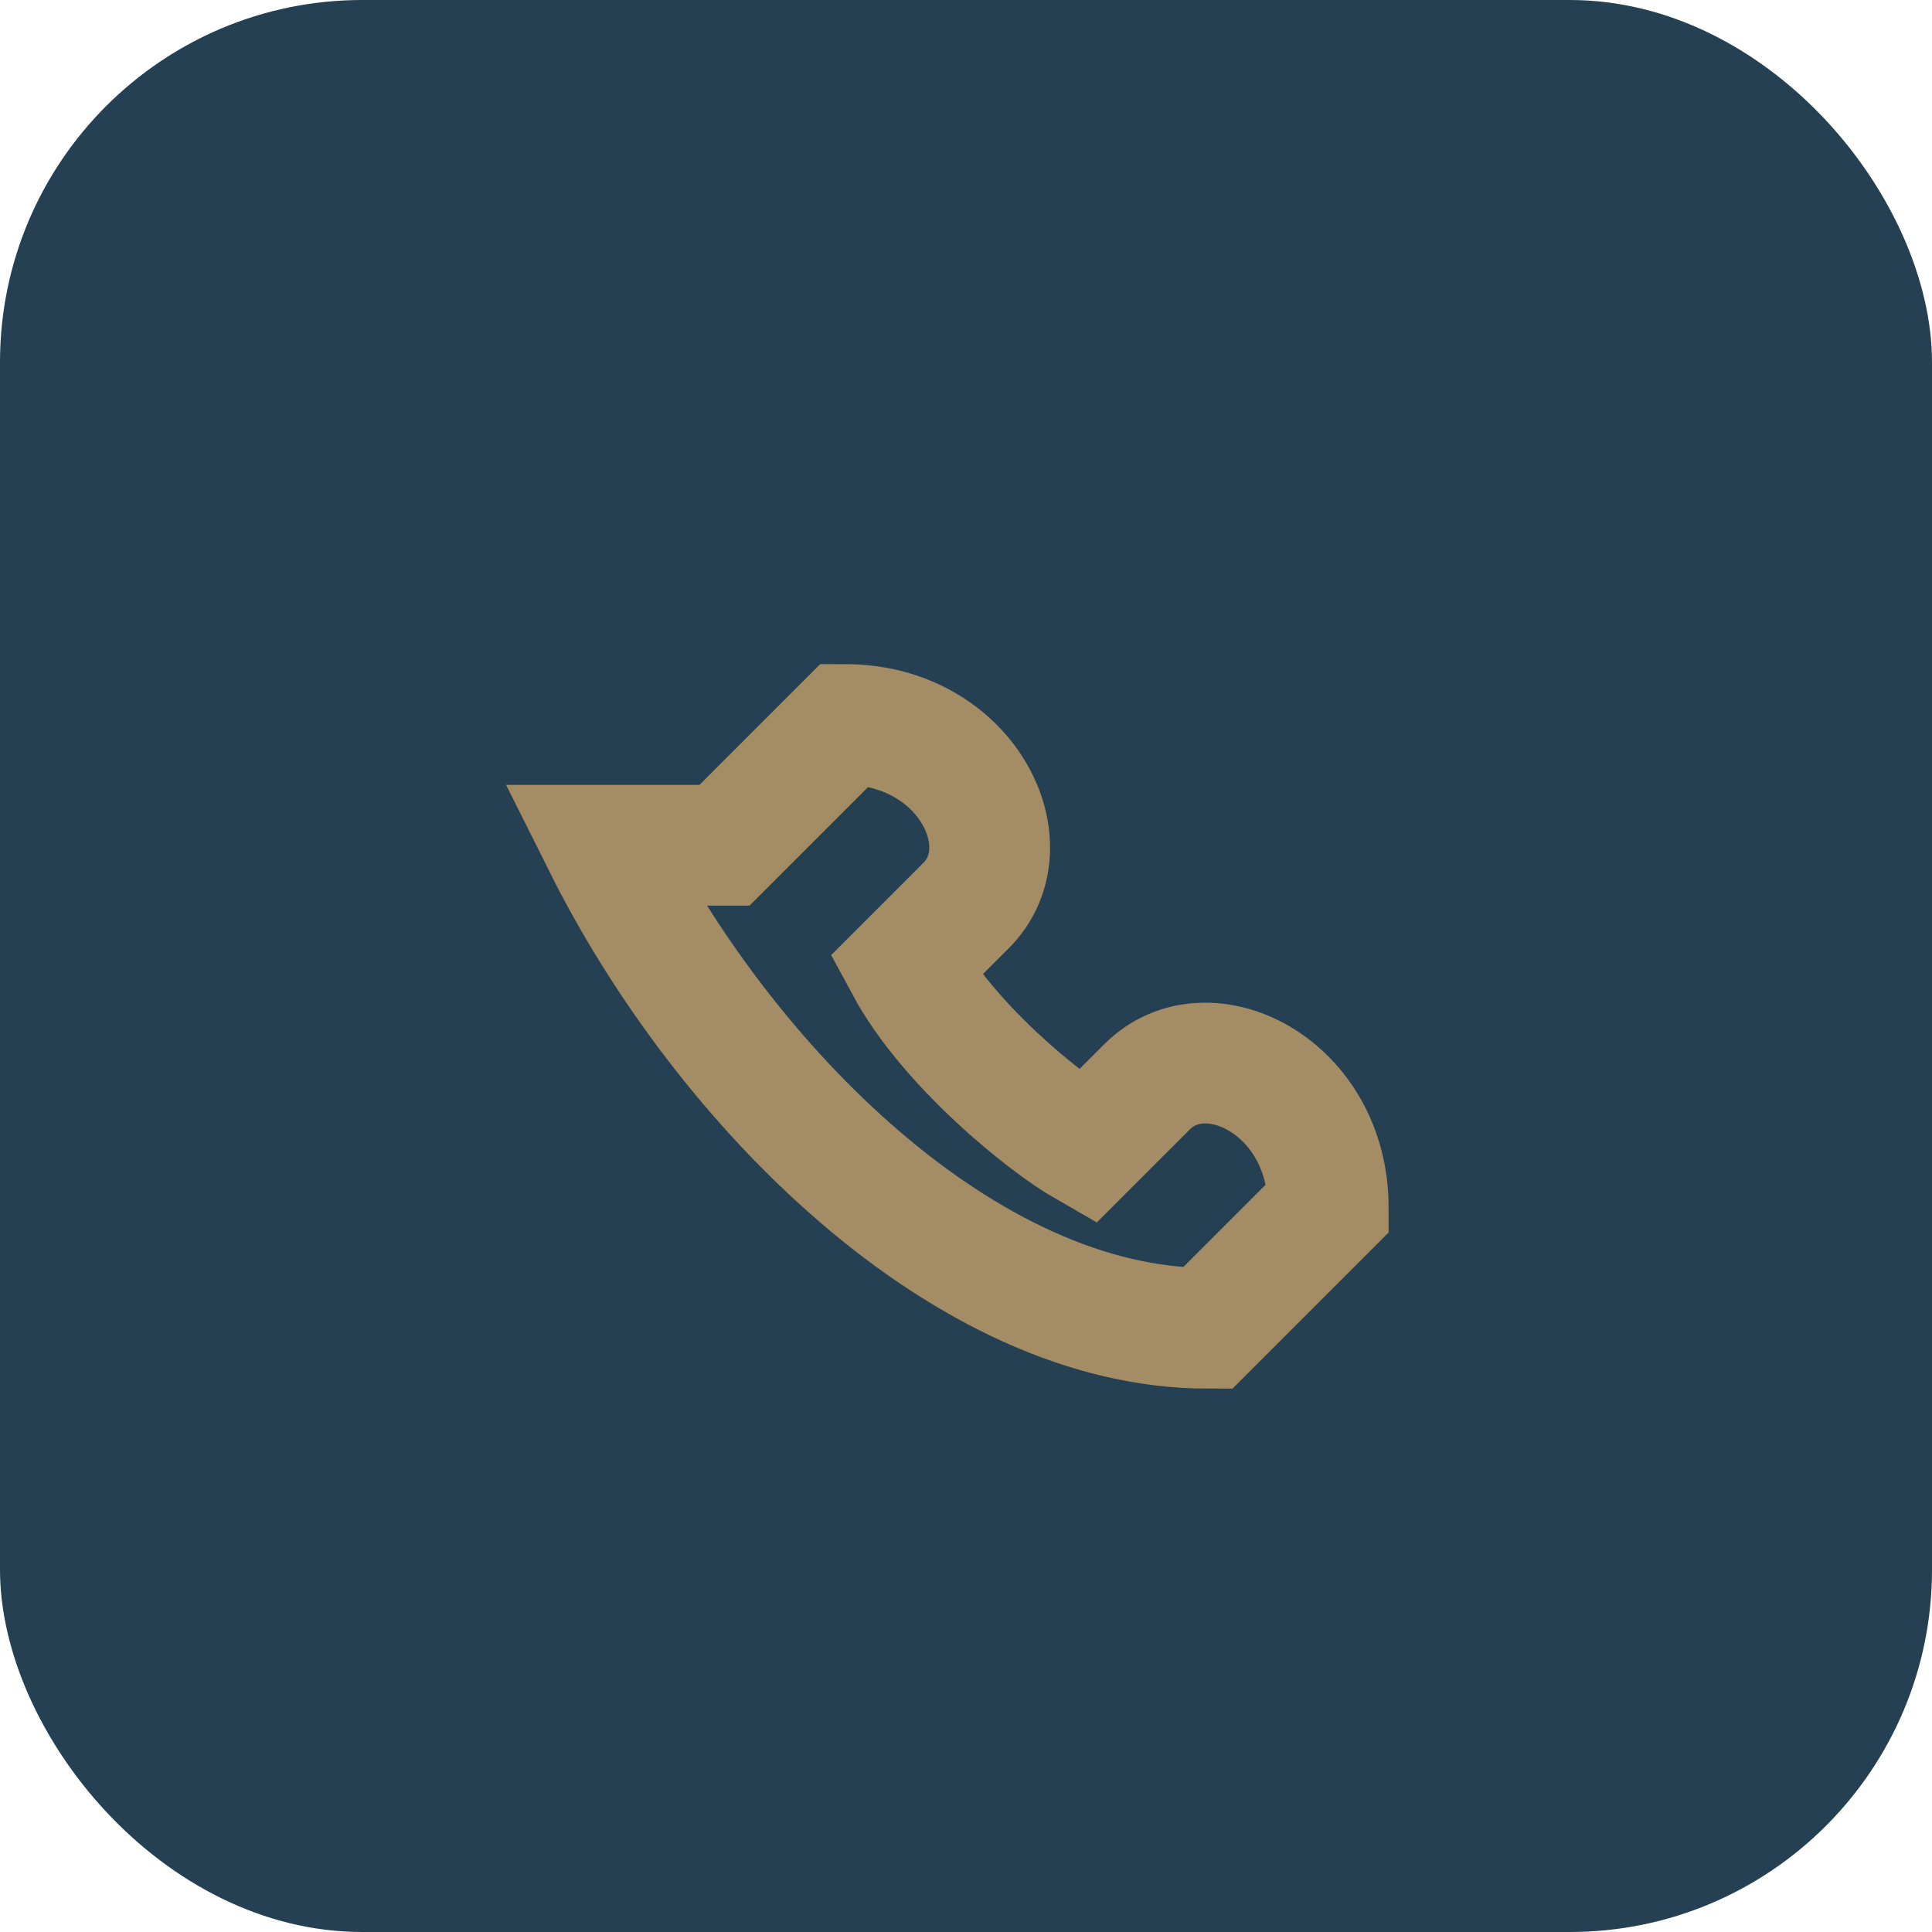
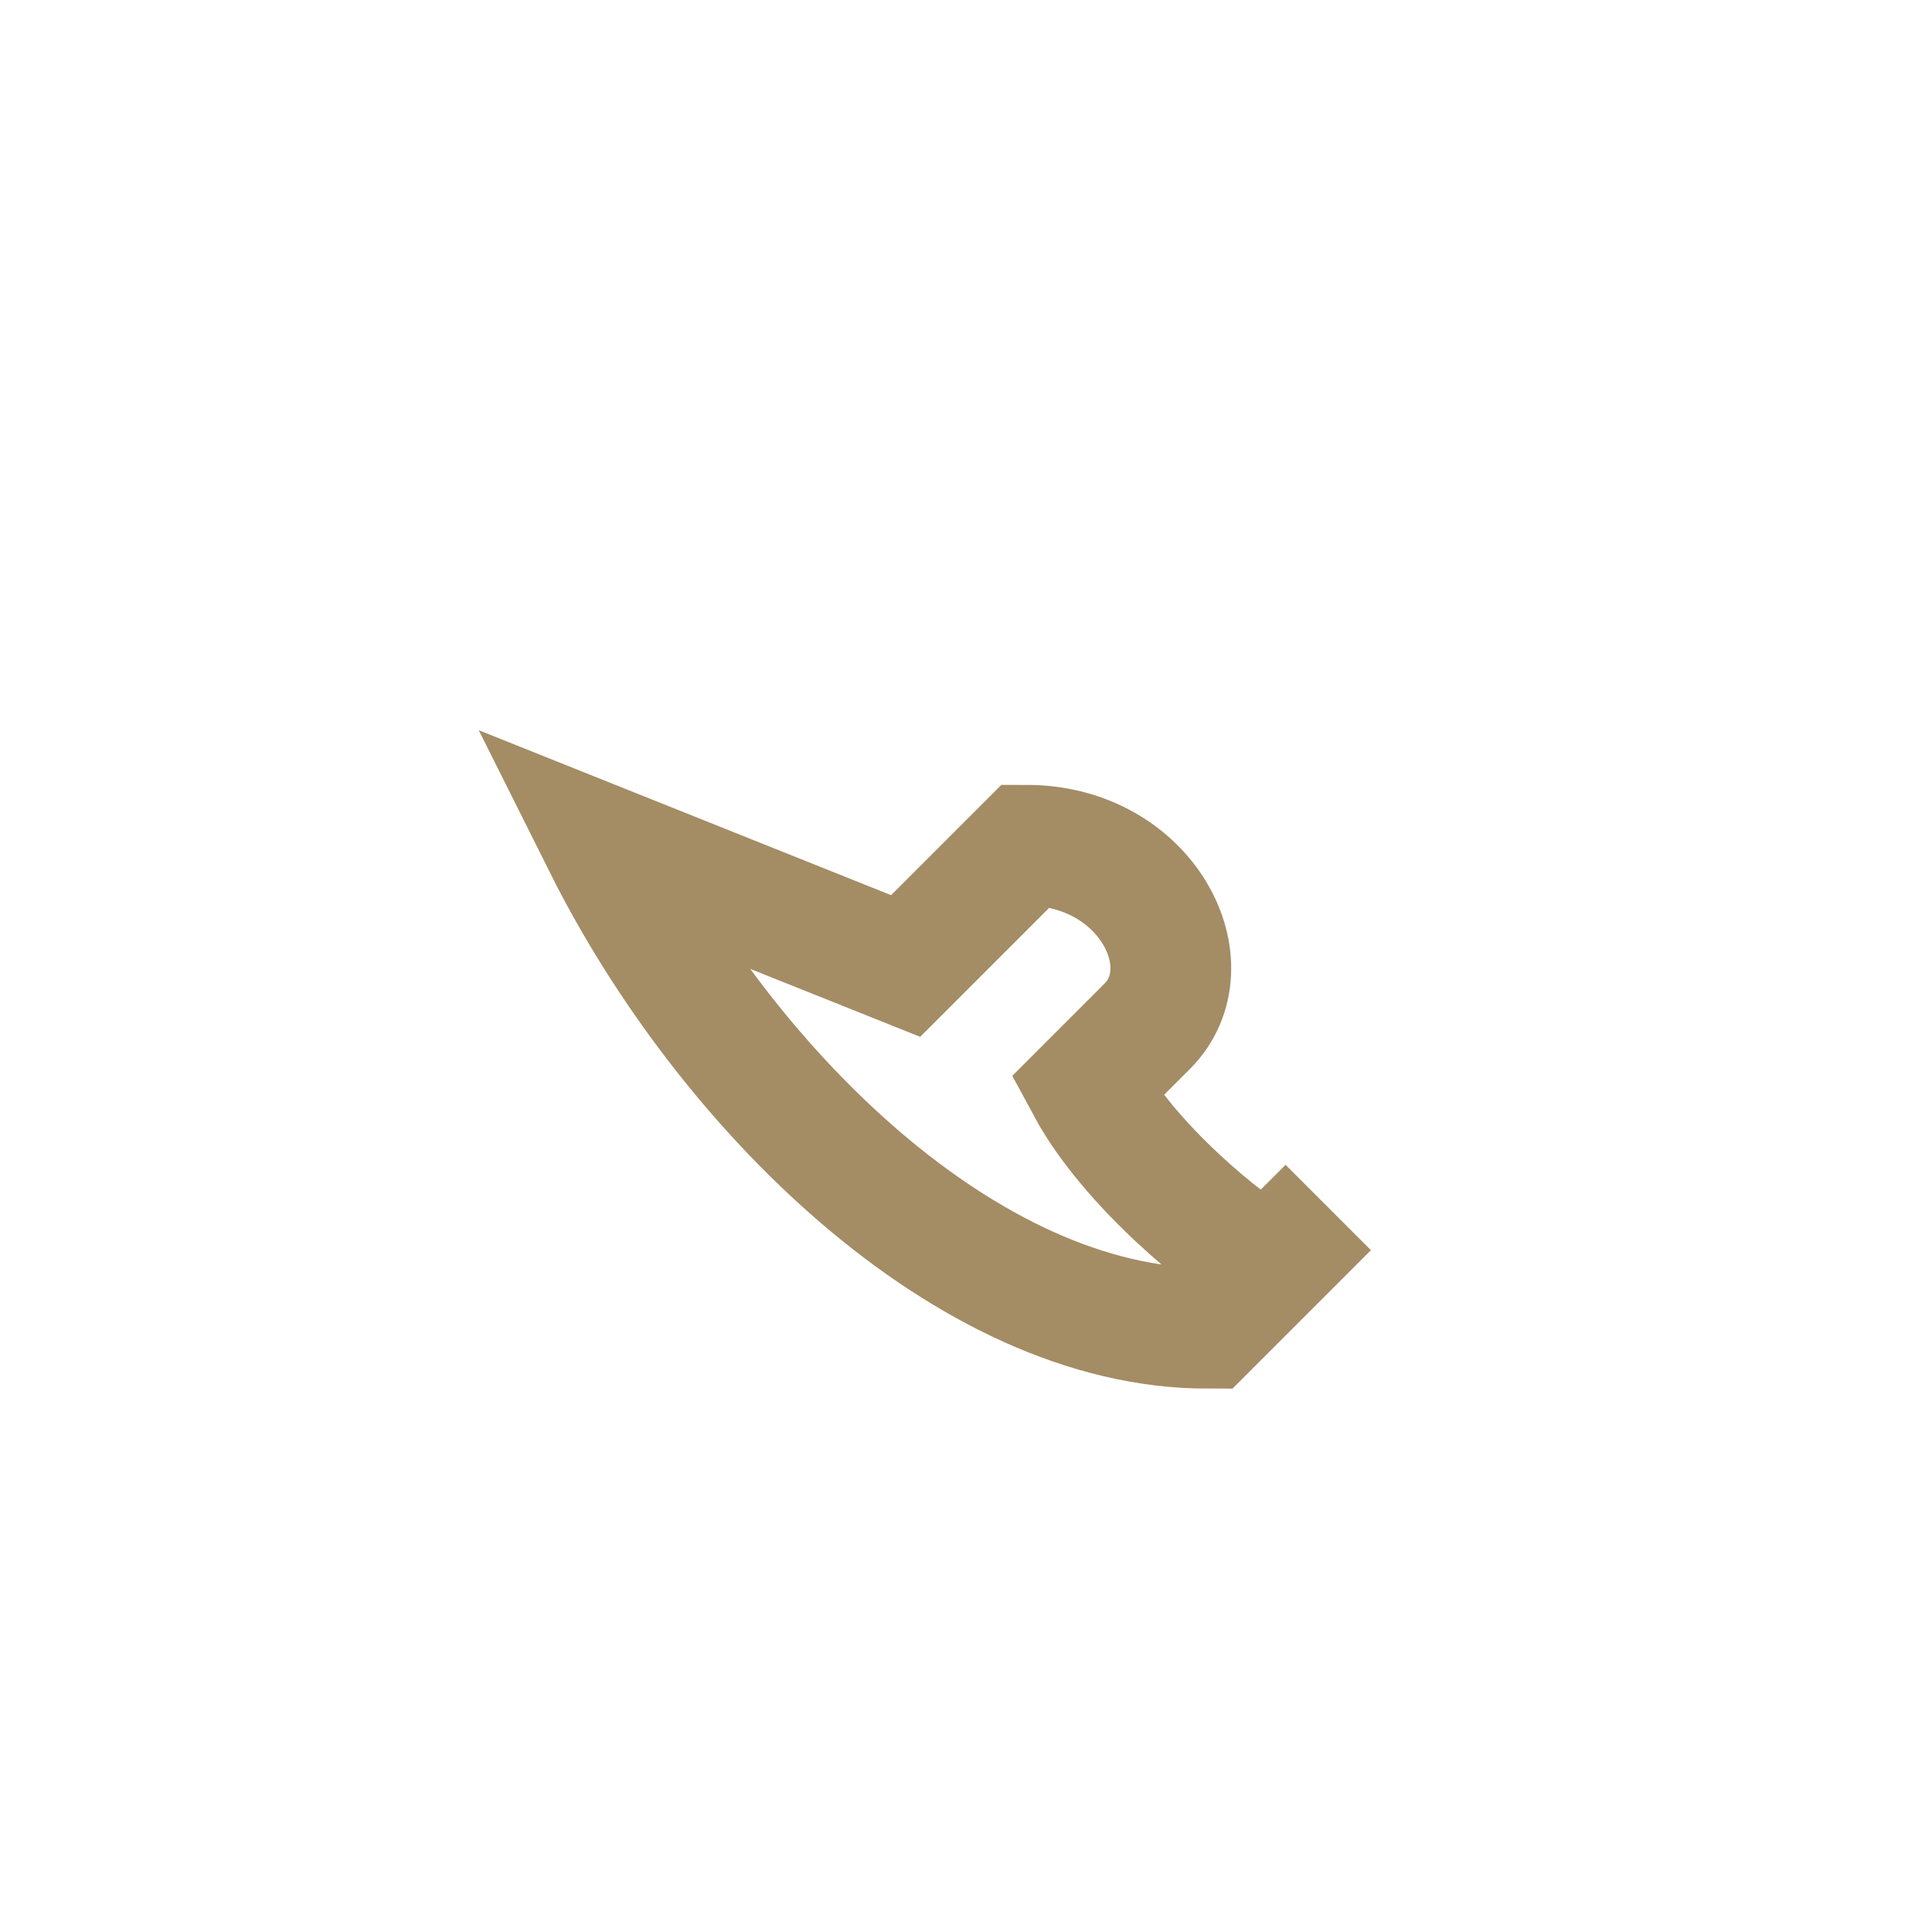
<svg xmlns="http://www.w3.org/2000/svg" width="32" height="32" viewBox="0 0 32 32">
-   <rect width="32" height="32" rx="6" fill="#254053" />
-   <path d="M10 14c2 4 6 8 10 8l2-2c0-2-2-3-3-2l-1 1c-.7-.4-2.3-1.7-3-3l1-1c1-1 0-3-2-3l-2 2z" stroke="#A48C65" stroke-width="2" fill="none" />
+   <path d="M10 14c2 4 6 8 10 8l2-2l-1 1c-.7-.4-2.3-1.7-3-3l1-1c1-1 0-3-2-3l-2 2z" stroke="#A48C65" stroke-width="2" fill="none" />
</svg>